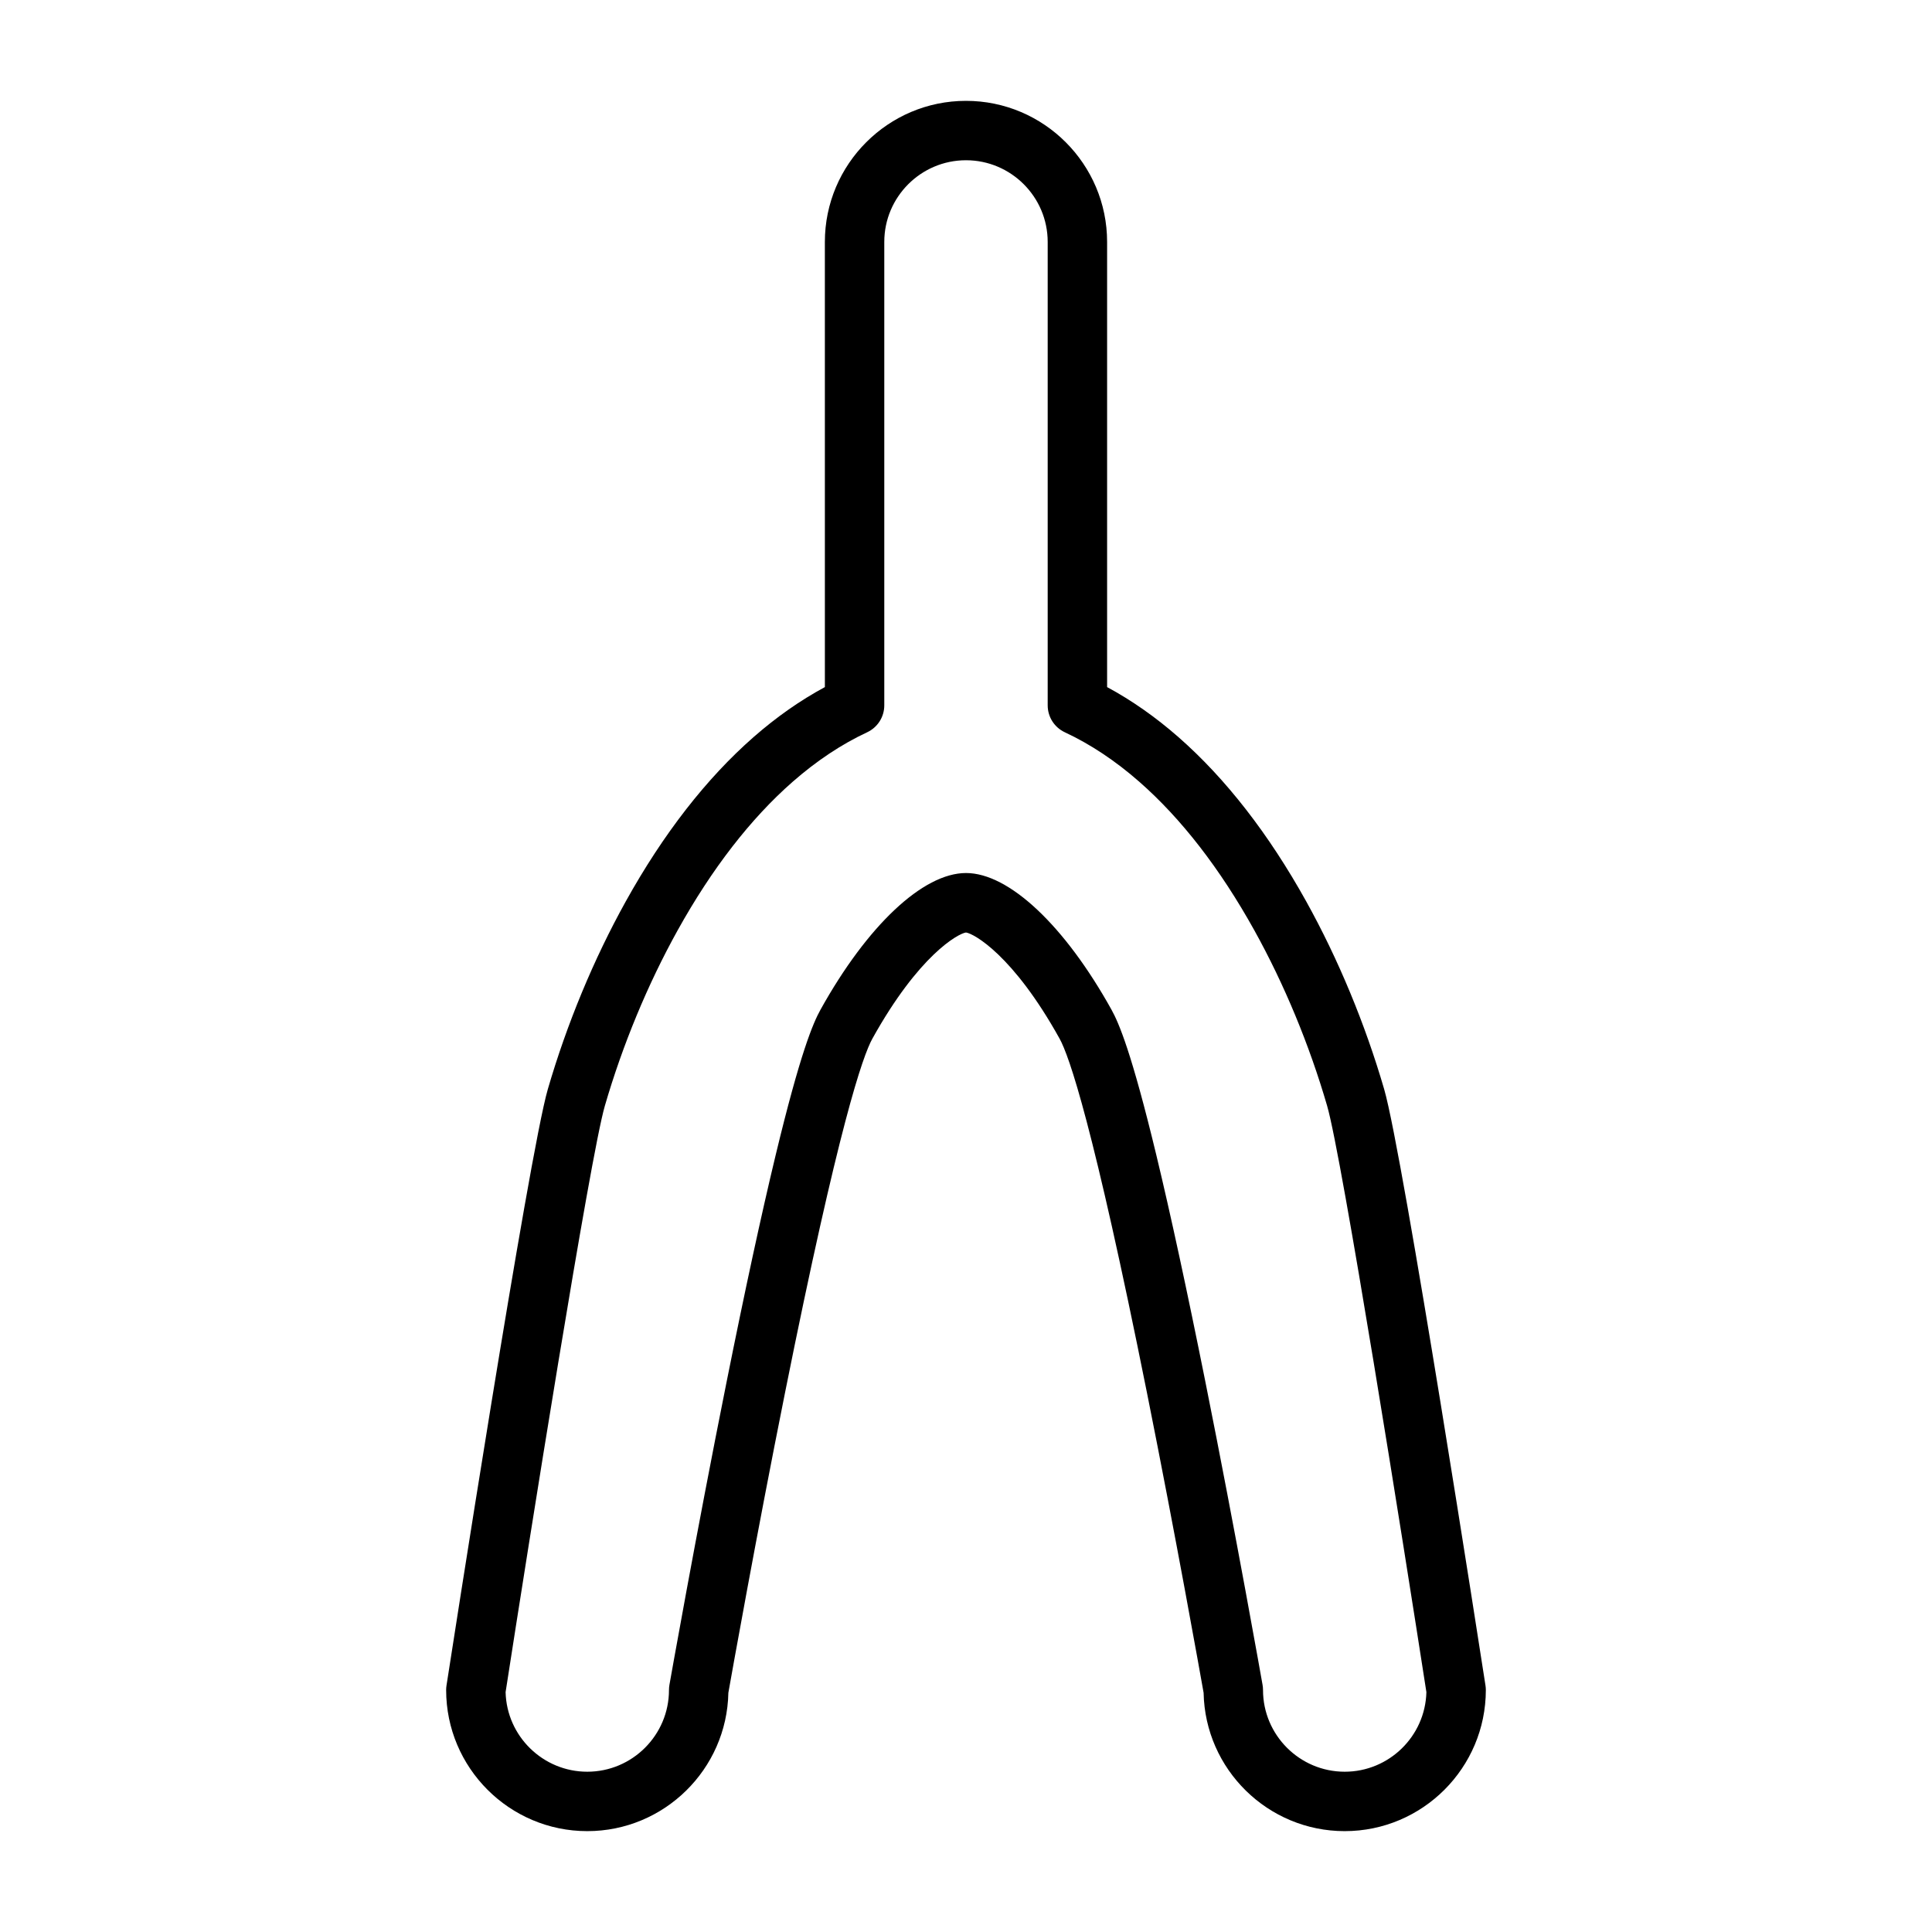
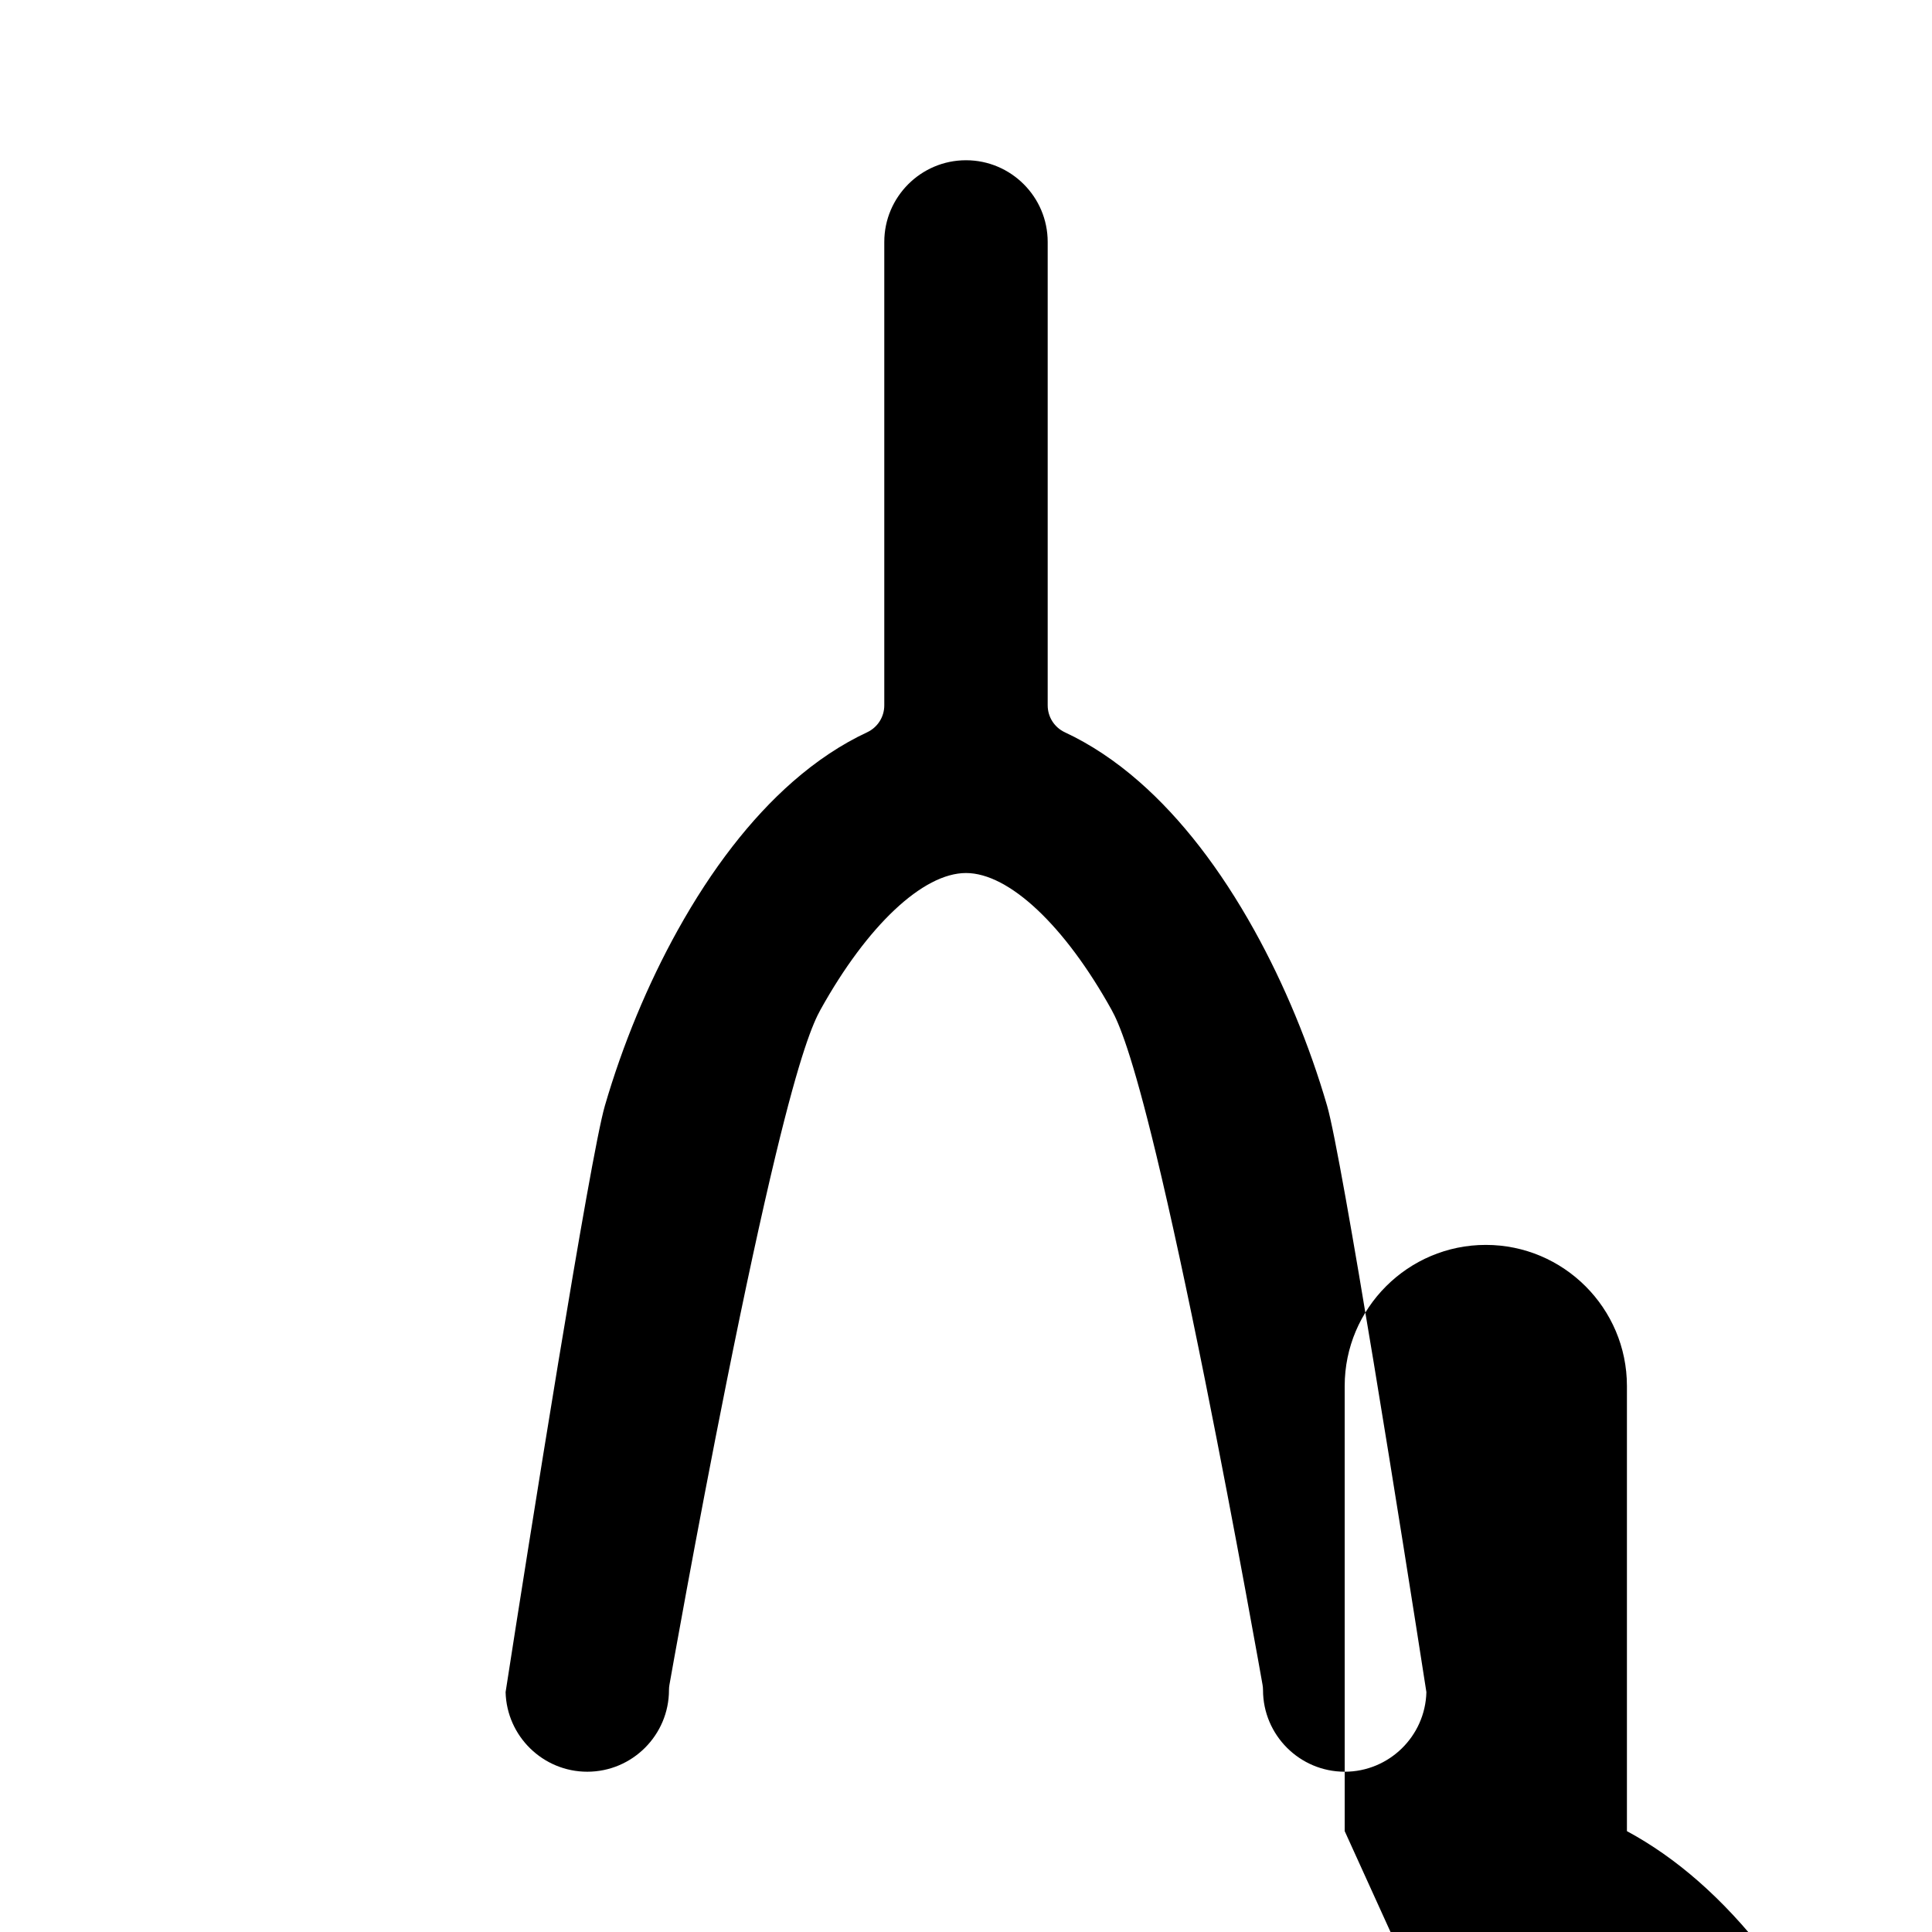
<svg xmlns="http://www.w3.org/2000/svg" fill="#000000" width="800px" height="800px" version="1.1" viewBox="144 144 512 512">
-   <path d="m500.36 629.27c-20.375 0-37-16.383-37.391-36.664-0.922-5.203-7.379-41.426-15-79.453-14.25-71.07-20.637-89.348-23.176-93.918-12.293-22.133-22.707-27.824-24.797-28.117-2.09 0.293-12.504 5.984-24.797 28.117-2.539 4.57-8.93 22.855-23.18 93.945-7.625 38.023-14.074 74.23-14.996 79.426-0.391 20.285-17.012 36.664-37.391 36.664-20.621 0-37.398-16.777-37.398-37.398 0-0.402 0.031-0.805 0.094-1.203 0.887-5.738 21.812-140.71 26.848-158.01 5.031-17.293 12.168-34.492 20.641-49.746 9.961-17.934 21.359-32.594 33.879-43.57 6.047-5.301 12.387-9.746 18.906-13.258l-0.004-117.96c0-20.621 16.777-37.398 37.398-37.398s37.398 16.777 37.398 37.398v117.96c6.519 3.512 12.859 7.957 18.906 13.258 12.52 10.977 23.918 25.637 33.879 43.57 8.473 15.254 15.609 32.457 20.641 49.746 5.031 17.301 25.961 152.27 26.848 158.01 0.062 0.398 0.094 0.801 0.094 1.203-0.008 20.625-16.781 37.398-37.402 37.398zm-100.36-253.91c11.375 0 26.148 13.879 38.559 36.223 1.969 3.547 5.344 11.398 11.883 38.539 3.762 15.617 8.125 35.789 12.973 59.957 8.234 41.07 15.109 80.035 15.176 80.426 0.078 0.449 0.121 0.906 0.121 1.367 0 11.938 9.715 21.652 21.652 21.652 11.754 0 21.348-9.41 21.645-21.094-6.09-39.293-22.387-141.9-26.309-155.38-4.707-16.18-11.375-32.258-19.285-46.5-9.082-16.348-19.34-29.598-30.496-39.379-6.32-5.543-12.957-9.953-19.727-13.109-2.773-1.293-4.543-4.074-4.543-7.133v-122.81c0-11.938-9.715-21.652-21.652-21.652s-21.652 9.715-21.652 21.652v122.81c0 3.059-1.773 5.84-4.543 7.133-6.766 3.156-13.402 7.566-19.727 13.109-11.152 9.781-21.414 23.031-30.496 39.379-7.91 14.238-14.578 30.32-19.285 46.5-3.922 13.477-20.219 116.09-26.305 155.38 0.297 11.68 9.895 21.094 21.645 21.094 11.938 0 21.652-9.715 21.652-21.652 0-0.457 0.039-0.914 0.121-1.367 0.07-0.391 6.941-39.355 15.176-80.426 4.844-24.168 9.211-44.34 12.973-59.957 6.539-27.141 9.914-34.992 11.883-38.539 12.41-22.34 27.188-36.223 38.562-36.223zm-0.066 15.742c0.004 0 0.004 0 0 0z" />
+   <path d="m500.36 629.27l-0.004-117.96c0-20.621 16.777-37.398 37.398-37.398s37.398 16.777 37.398 37.398v117.96c6.519 3.512 12.859 7.957 18.906 13.258 12.52 10.977 23.918 25.637 33.879 43.57 8.473 15.254 15.609 32.457 20.641 49.746 5.031 17.301 25.961 152.27 26.848 158.01 0.062 0.398 0.094 0.801 0.094 1.203-0.008 20.625-16.781 37.398-37.402 37.398zm-100.36-253.91c11.375 0 26.148 13.879 38.559 36.223 1.969 3.547 5.344 11.398 11.883 38.539 3.762 15.617 8.125 35.789 12.973 59.957 8.234 41.07 15.109 80.035 15.176 80.426 0.078 0.449 0.121 0.906 0.121 1.367 0 11.938 9.715 21.652 21.652 21.652 11.754 0 21.348-9.41 21.645-21.094-6.09-39.293-22.387-141.9-26.309-155.38-4.707-16.18-11.375-32.258-19.285-46.5-9.082-16.348-19.34-29.598-30.496-39.379-6.32-5.543-12.957-9.953-19.727-13.109-2.773-1.293-4.543-4.074-4.543-7.133v-122.81c0-11.938-9.715-21.652-21.652-21.652s-21.652 9.715-21.652 21.652v122.81c0 3.059-1.773 5.84-4.543 7.133-6.766 3.156-13.402 7.566-19.727 13.109-11.152 9.781-21.414 23.031-30.496 39.379-7.91 14.238-14.578 30.32-19.285 46.5-3.922 13.477-20.219 116.09-26.305 155.38 0.297 11.68 9.895 21.094 21.645 21.094 11.938 0 21.652-9.715 21.652-21.652 0-0.457 0.039-0.914 0.121-1.367 0.07-0.391 6.941-39.355 15.176-80.426 4.844-24.168 9.211-44.34 12.973-59.957 6.539-27.141 9.914-34.992 11.883-38.539 12.41-22.34 27.188-36.223 38.562-36.223zm-0.066 15.742c0.004 0 0.004 0 0 0z" />
</svg>